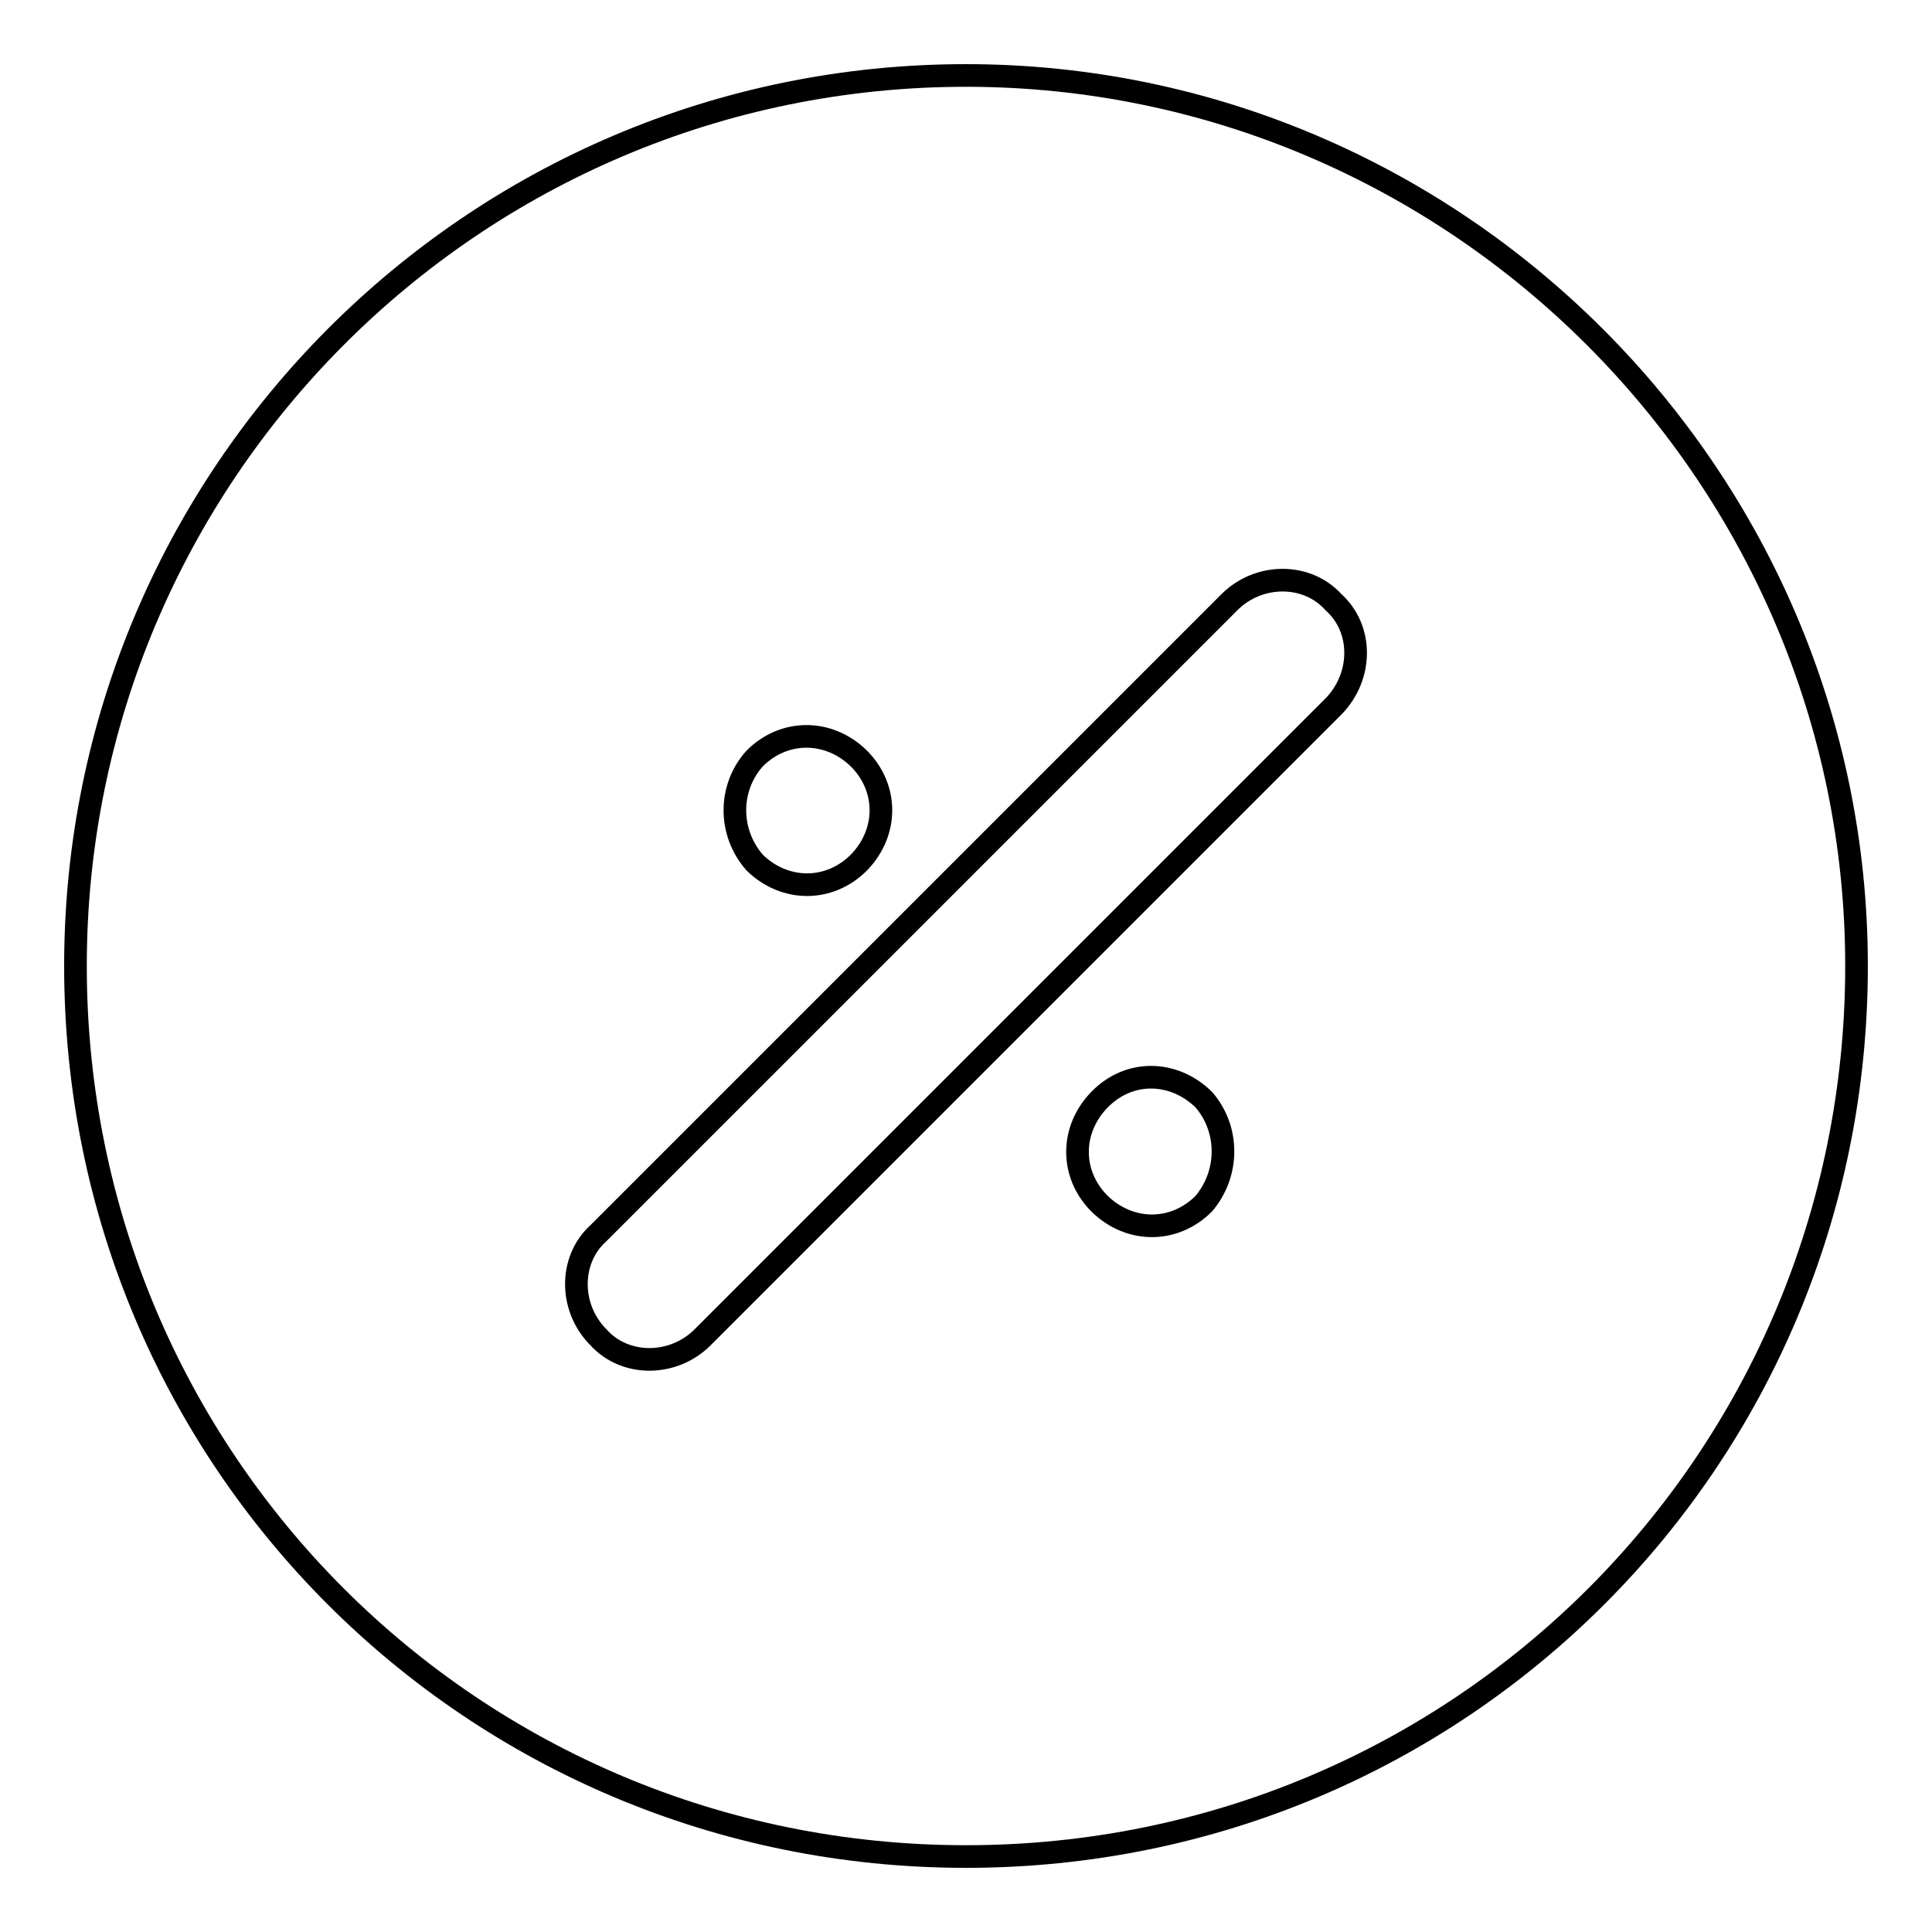
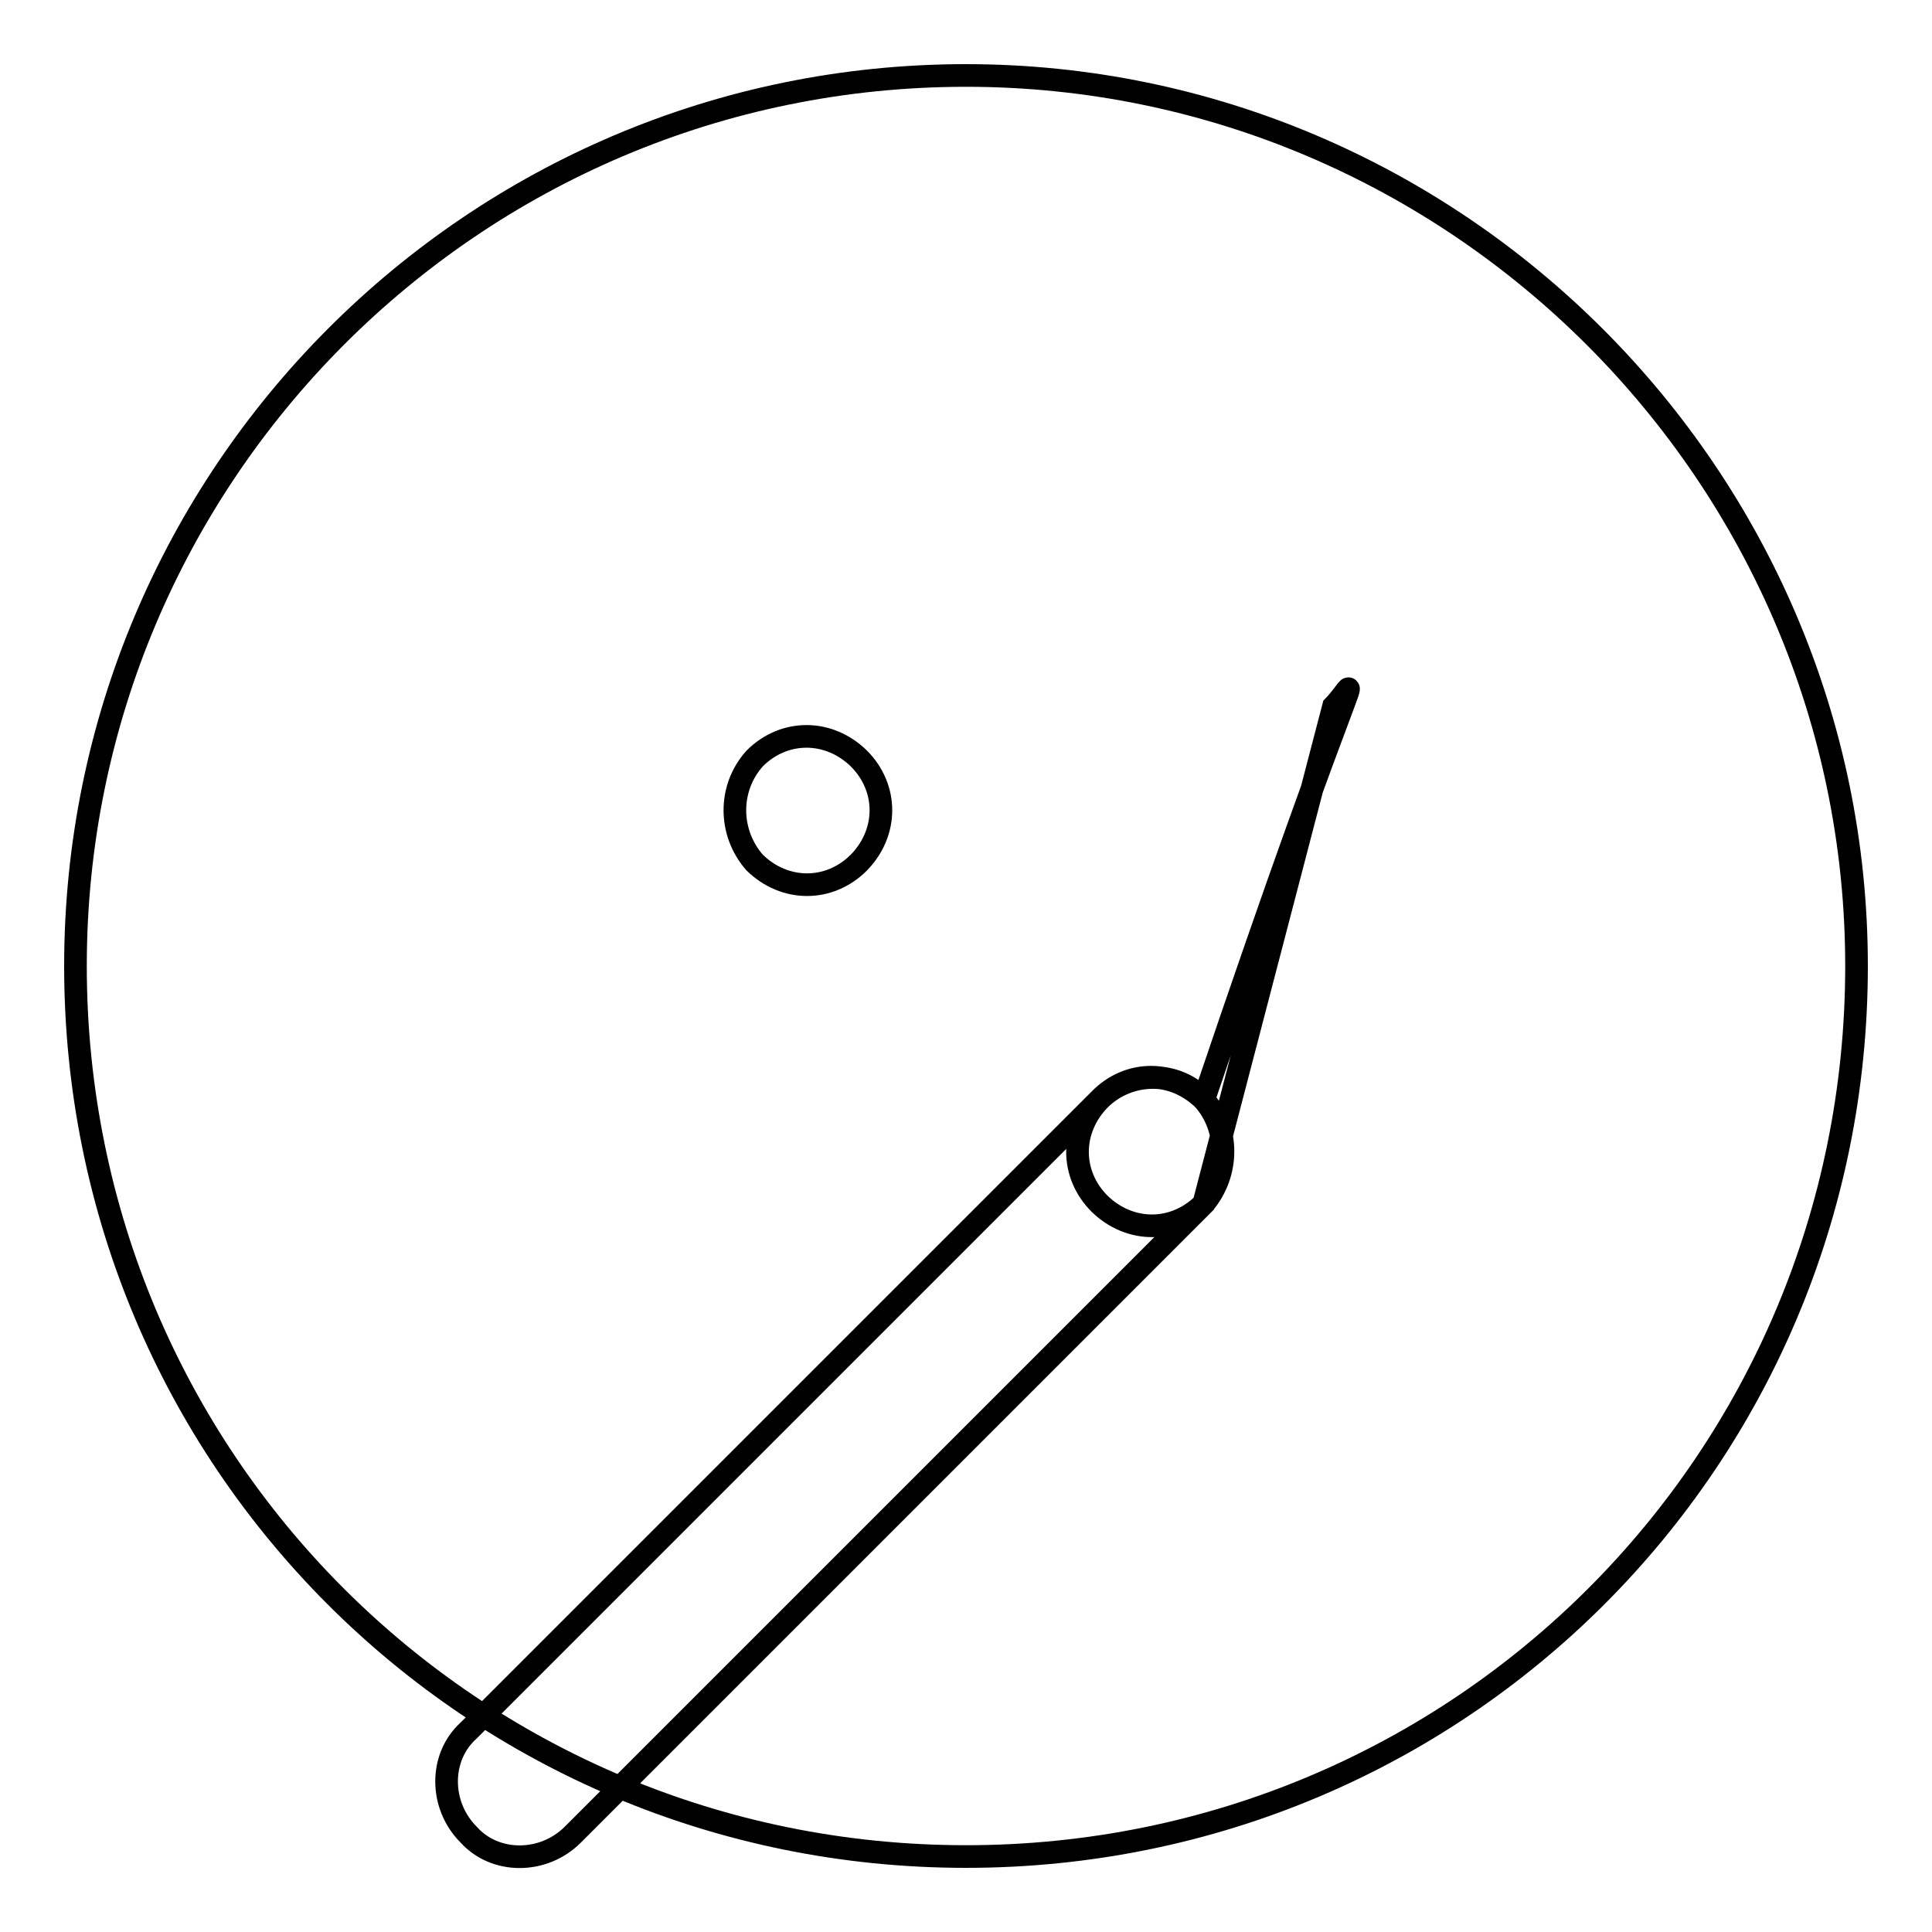
<svg xmlns="http://www.w3.org/2000/svg" version="1.1" x="0px" y="0px" viewBox="0 0 256 256" enable-background="new 0 0 256 256" xml:space="preserve">
  <g>
-     <path stroke-width="3" fill-opacity="0" stroke="#000000" d="M128,10C62.6,10,10,63.1,10,128c0,65.4,52.6,118,118,118s118-52.6,118-118C246,63.1,192.9,10,128,10z  M100,100.5c3.9-3.9,9.8-3.9,13.8,0c3.9,3.9,3.9,9.8,0,13.8c-3.9,3.9-9.8,3.9-13.8,0C96.5,110.3,96.5,104.4,100,100.5z  M159.5,159.5c-3.9,3.9-9.8,3.9-13.8,0c-3.9-3.9-3.9-9.8,0-13.8s9.8-3.9,13.8,0C162.9,149.6,162.9,155.5,159.5,159.5z M176.7,93.6 l-83.6,83.6c-3.9,3.9-10.3,3.9-13.8,0c-3.9-3.9-3.9-10.3,0-13.8l83.6-83.6c3.9-3.9,10.3-3.9,13.8,0 C180.6,83.3,180.6,89.6,176.7,93.6z" />
+     <path stroke-width="3" fill-opacity="0" stroke="#000000" d="M128,10C62.6,10,10,63.1,10,128c0,65.4,52.6,118,118,118s118-52.6,118-118C246,63.1,192.9,10,128,10z  M100,100.5c3.9-3.9,9.8-3.9,13.8,0c3.9,3.9,3.9,9.8,0,13.8c-3.9,3.9-9.8,3.9-13.8,0C96.5,110.3,96.5,104.4,100,100.5z  M159.5,159.5c-3.9,3.9-9.8,3.9-13.8,0c-3.9-3.9-3.9-9.8,0-13.8s9.8-3.9,13.8,0C162.9,149.6,162.9,155.5,159.5,159.5z l-83.6,83.6c-3.9,3.9-10.3,3.9-13.8,0c-3.9-3.9-3.9-10.3,0-13.8l83.6-83.6c3.9-3.9,10.3-3.9,13.8,0 C180.6,83.3,180.6,89.6,176.7,93.6z" />
  </g>
</svg>